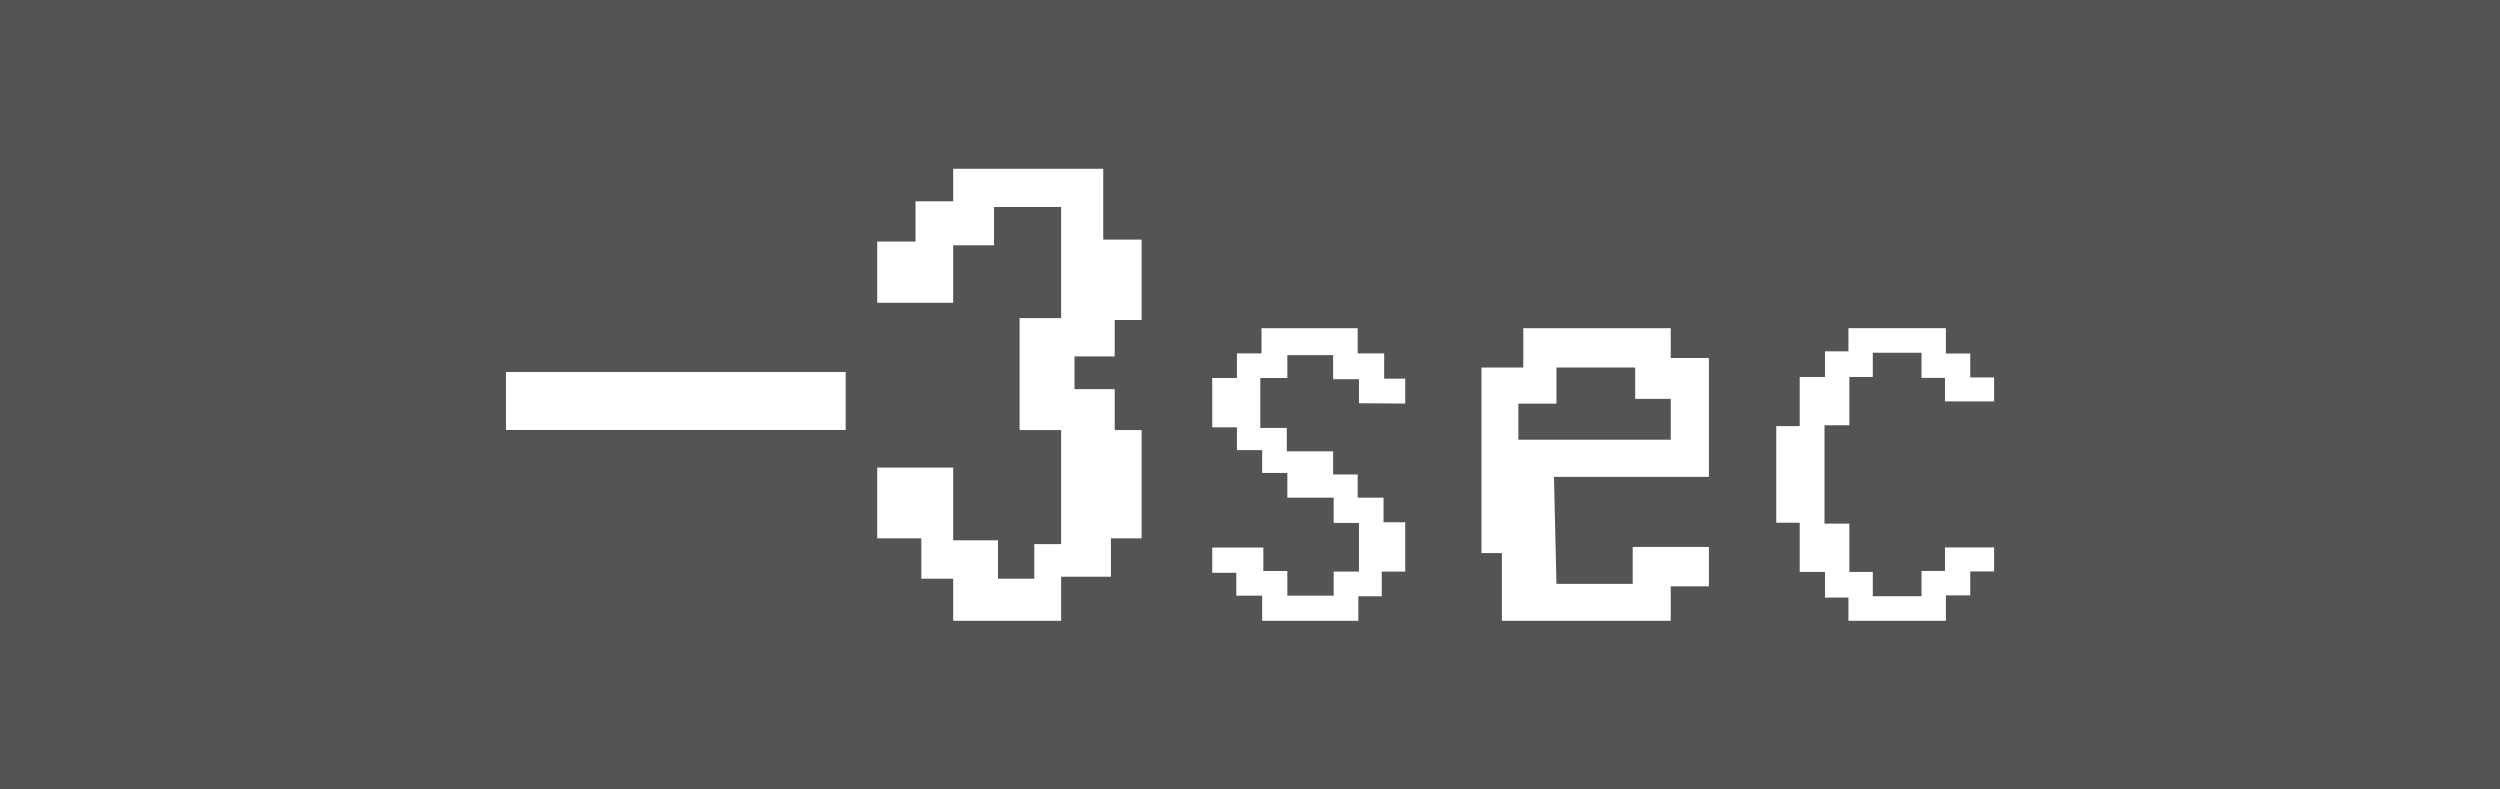
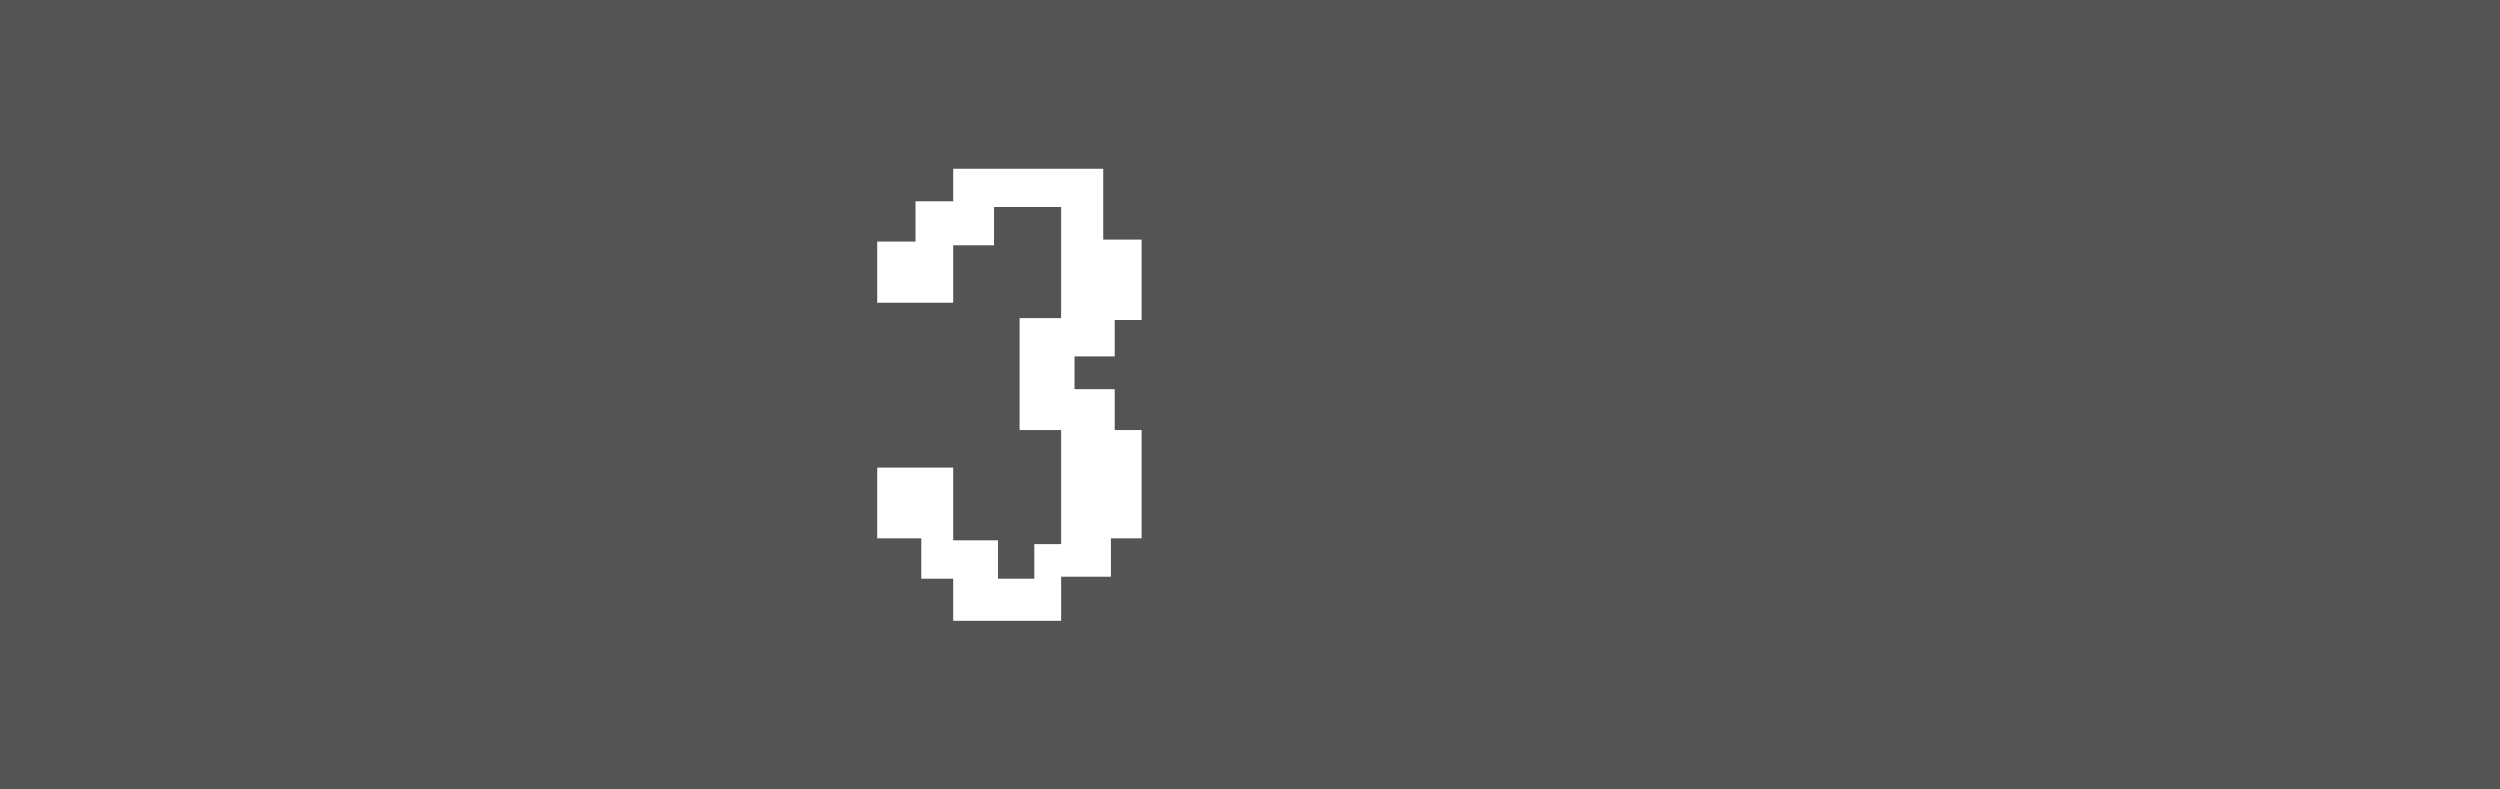
<svg xmlns="http://www.w3.org/2000/svg" version="1.1" id="レイヤー_1" x="0px" y="0px" width="35.507px" height="11.213px" viewBox="0 0 35.507 11.213" style="enable-background:new 0 0 35.507 11.213;" xml:space="preserve">
  <style type="text/css">
	.st0{fill:#545454;}
	.st1{fill:#FFFFFF;}
</style>
  <rect class="st0" width="35.507" height="11.213" />
  <g>
-     <polygon class="st1" points="22.071,6.773 24.271,6.773 24.271,5.085 23.729,5.085 23.729,4.661 21.635,4.661 21.635,5.22    21.041,5.22 21.041,7.855 21.331,7.855 21.331,8.817 23.729,8.817 23.729,8.328 24.271,8.328 24.271,7.768 23.189,7.768    23.189,8.293 22.106,8.293  " />
-     <rect x="7.186" y="5.283" class="st1" width="4.825" height="0.824" />
    <polygon class="st1" points="12.459,4.3 13.538,4.3 13.538,3.484 14.118,3.484 14.118,2.94 15.071,2.94 15.071,4.518 14.481,4.518    14.481,6.108 15.071,6.108 15.071,7.728 14.69,7.728 14.69,8.219 14.174,8.219 14.174,7.674 13.538,7.674 13.538,6.641    12.459,6.641 12.459,7.646 13.085,7.646 13.085,8.219 13.538,8.219 13.538,8.817 15.071,8.817 15.071,8.191 15.778,8.191    15.778,7.646 16.214,7.646 16.214,6.108 15.832,6.108 15.832,5.527 15.261,5.527 15.261,5.062 15.832,5.062 15.832,4.545    16.214,4.545 16.214,3.403 15.669,3.403 15.669,2.397 13.538,2.397 13.538,2.859 13.003,2.859 13.003,3.431 12.459,3.431  " />
    <polygon class="st0" points="21.565,6.245 23.729,6.245 23.729,5.665 23.224,5.665 23.224,5.22 22.106,5.22 22.106,5.733    21.565,5.733  " />
-     <polygon class="st1" points="25.913,7.437 26.266,7.437 26.266,8.123 26.599,8.123 26.599,8.468 27.291,8.468 27.291,8.109    27.624,8.109 27.624,7.775 28.322,7.775 28.322,8.116 27.983,8.116 27.983,8.456 27.637,8.456 27.637,8.817 26.253,8.817    26.253,8.487 25.92,8.487 25.92,8.123 25.561,8.123 25.561,7.424 25.228,7.424 25.228,6.052 25.561,6.052 25.561,5.354    25.92,5.354 25.92,4.99 26.253,4.99 26.253,4.661 27.637,4.661 27.637,5.021 27.983,5.021 27.983,5.361 28.322,5.361 28.322,5.701    27.624,5.701 27.624,5.367 27.291,5.367 27.291,5.01 26.599,5.01 26.599,5.354 26.266,5.354 26.266,6.04 25.913,6.04  " />
-     <polygon class="st1" points="19.958,5.732 19.958,5.378 19.659,5.378 19.659,5.019 19.283,5.019 19.283,4.661 17.917,4.661    17.917,5.019 17.568,5.019 17.568,5.369 17.217,5.369 17.217,6.069 17.568,6.069 17.568,6.393 17.926,6.393 17.926,6.717    18.284,6.717 18.284,7.068 18.942,7.068 18.942,7.427 19.301,7.427 19.301,8.118 18.942,8.118 18.942,8.46 18.284,8.46    18.284,8.11 17.943,8.11 17.943,7.777 17.217,7.777 17.217,8.135 17.559,8.135 17.559,8.46 17.926,8.46 17.926,8.817 19.292,8.817    19.292,8.469 19.625,8.469 19.625,8.118 19.958,8.118 19.958,7.418 19.65,7.418 19.65,7.068 19.283,7.068 19.283,6.739    18.934,6.739 18.934,6.41 18.276,6.41 18.276,6.078 17.9,6.078 17.9,5.369 18.284,5.369 18.284,5.044 18.934,5.044 18.934,5.386    19.301,5.386 19.301,5.727  " />
  </g>
</svg>